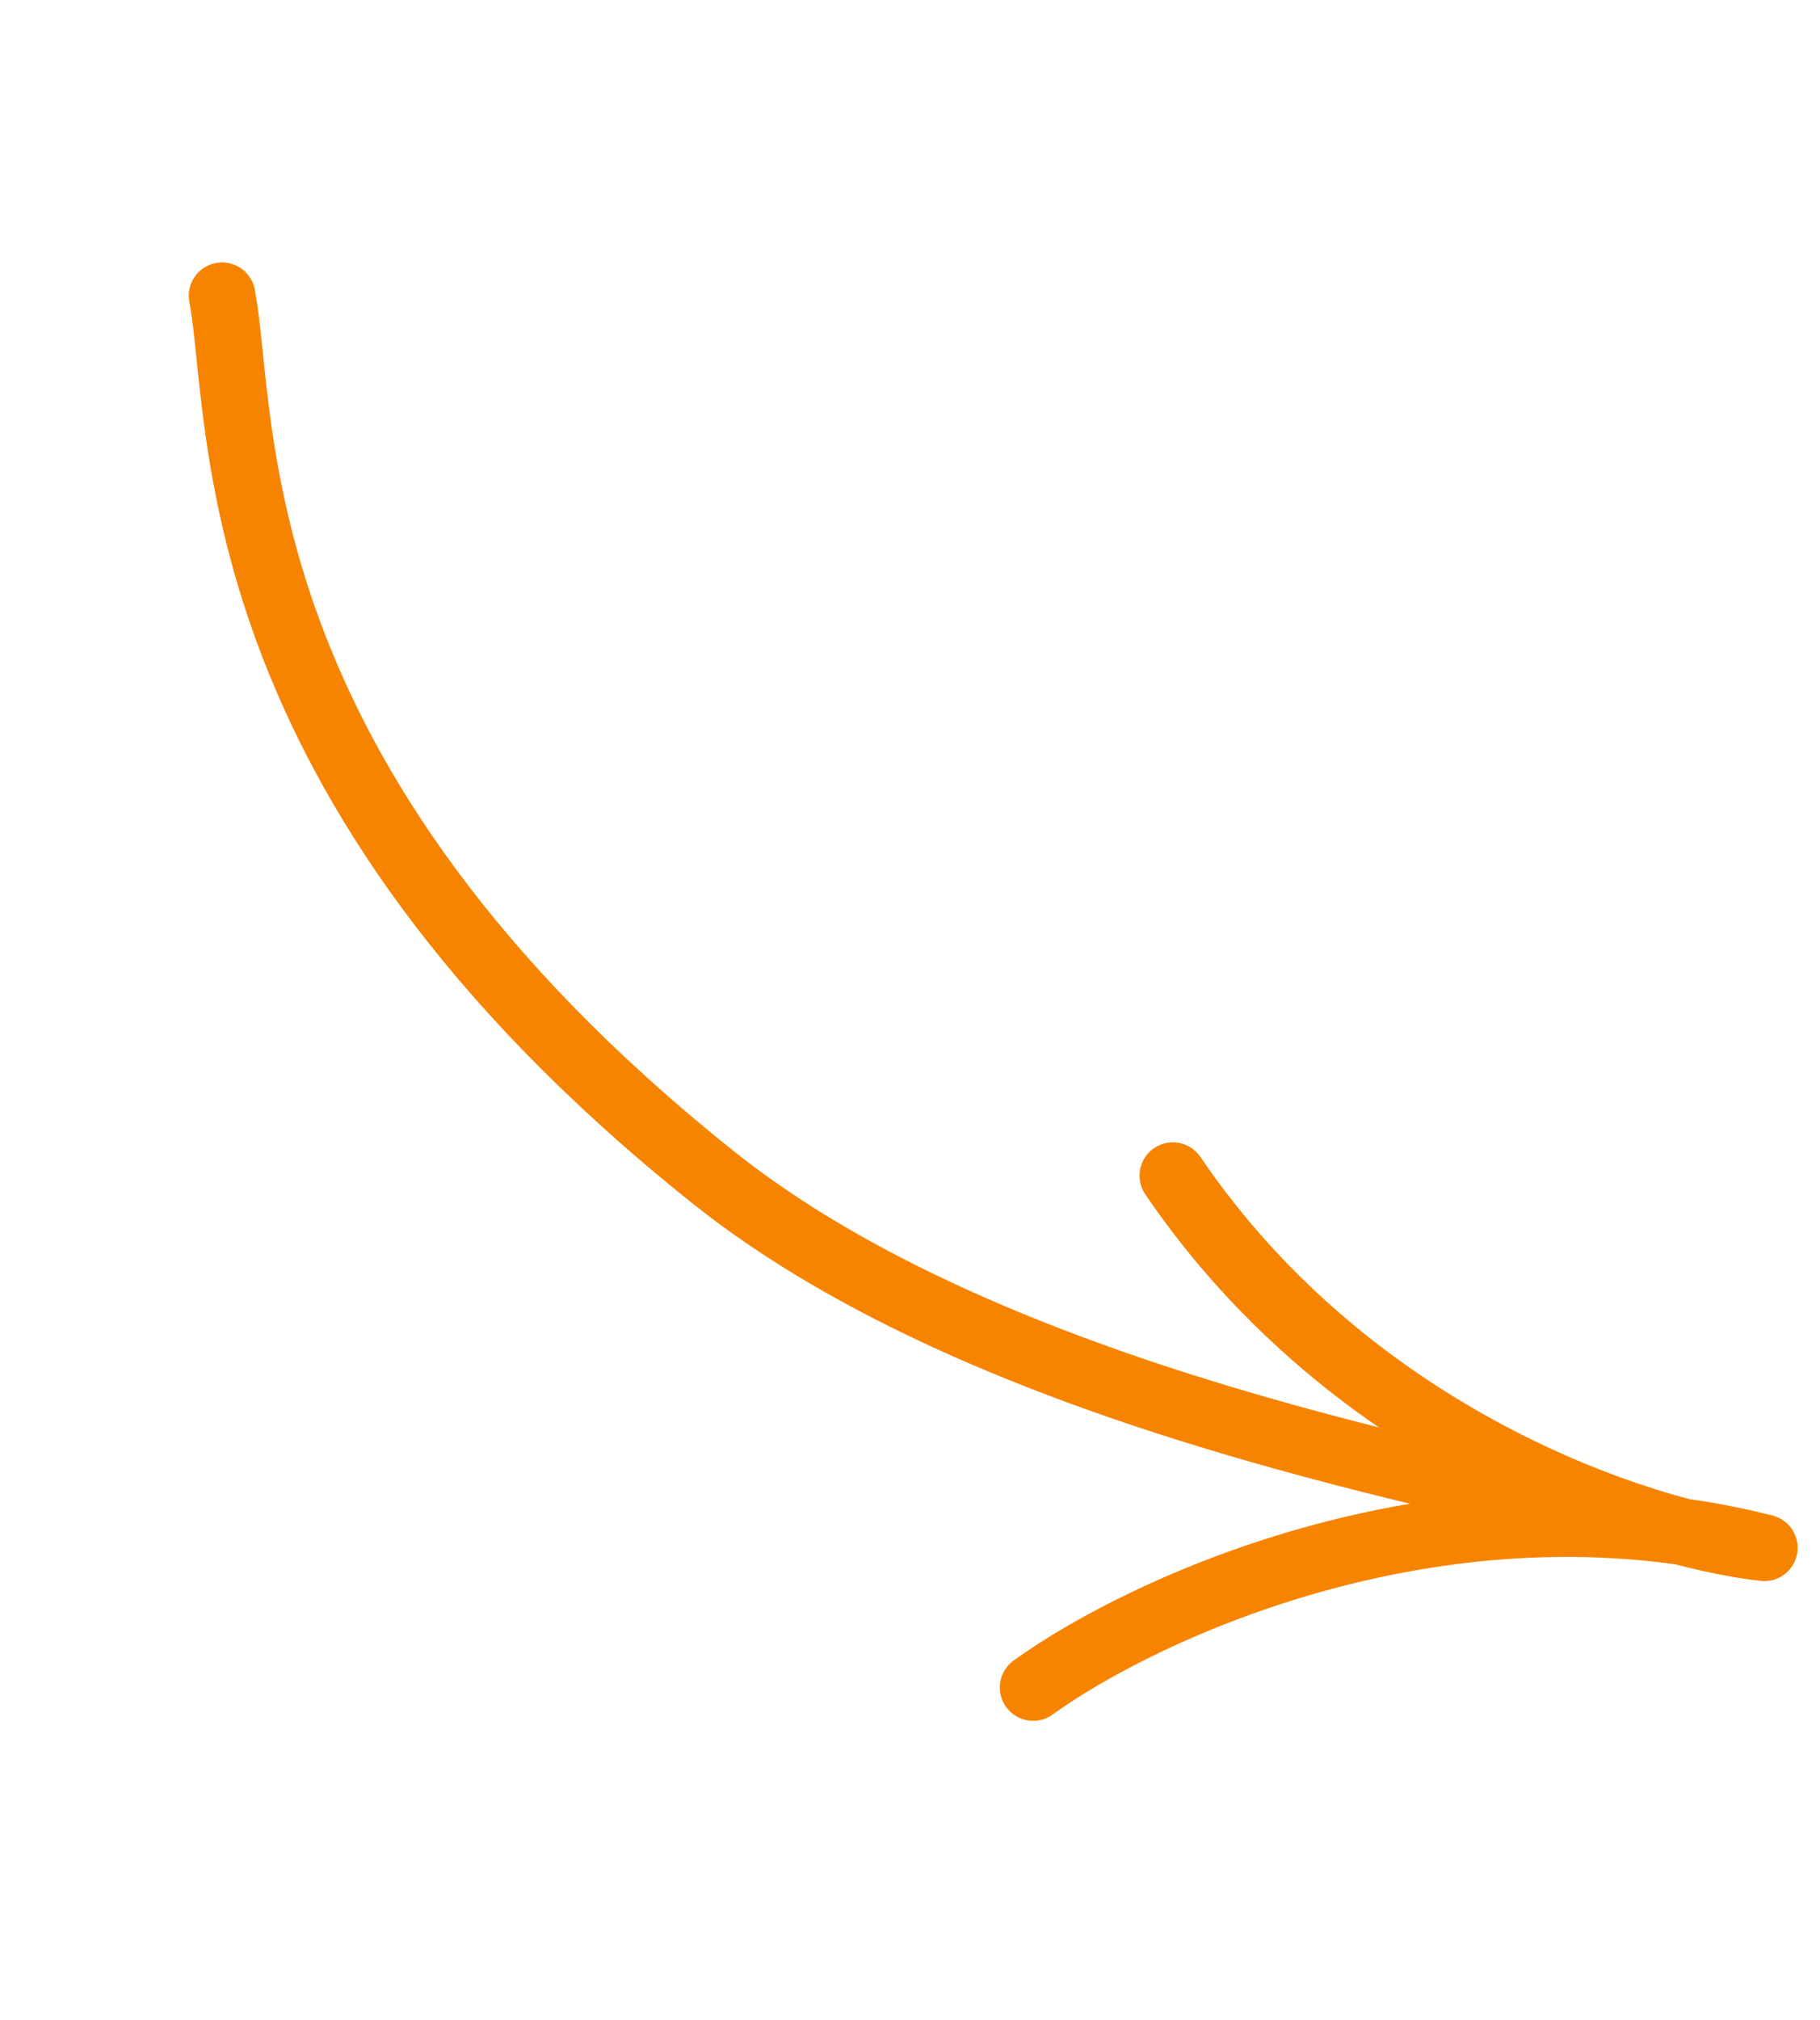
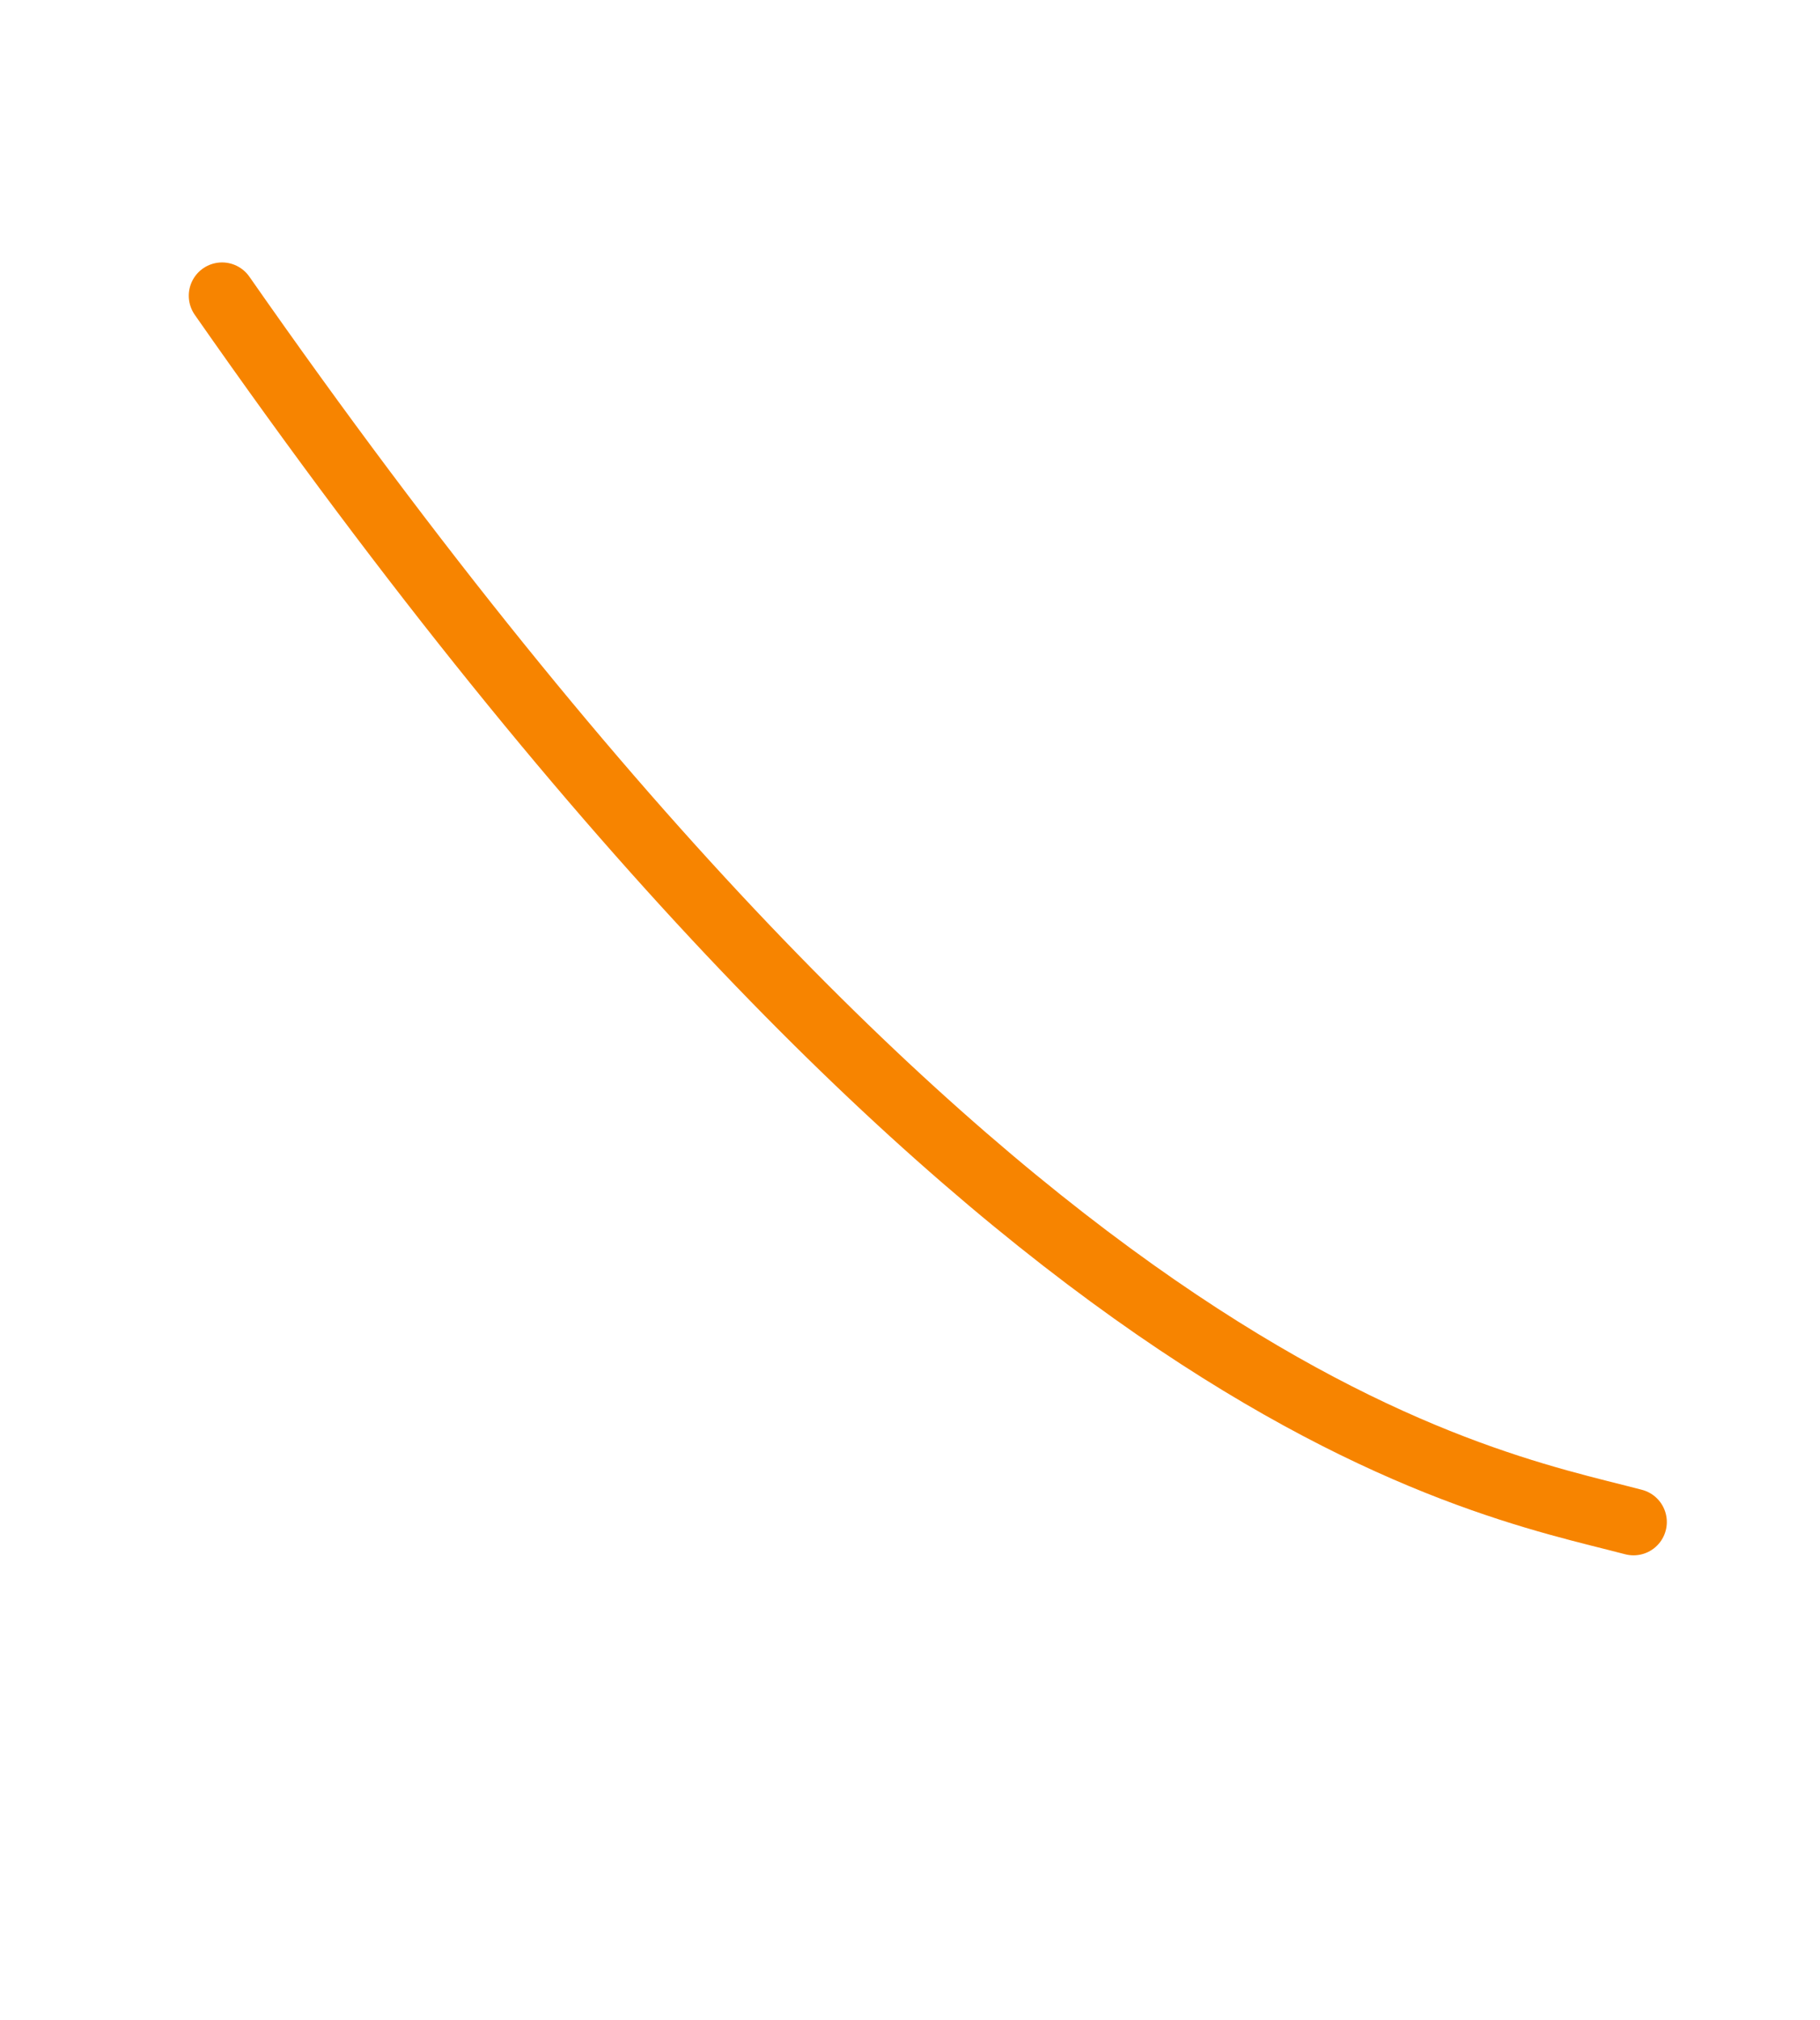
<svg xmlns="http://www.w3.org/2000/svg" width="82" height="91" viewBox="0 0 82 91" fill="none">
-   <path d="M46.547 76.012C51.548 72.4 65.139 66.086 79.492 69.718C73.986 69.101 60.948 64.883 52.842 52.955" stroke="#F78400" stroke-width="3" stroke-linecap="round" stroke-linejoin="round" />
-   <path d="M10.005 13.321C11.054 18.811 9.581 35.038 32.142 53.038C44.746 63.095 66.248 66.622 73.599 68.557" stroke="#F78400" stroke-width="3" stroke-linecap="round" stroke-linejoin="round" />
+   <path d="M10.005 13.321C44.746 63.095 66.248 66.622 73.599 68.557" stroke="#F78400" stroke-width="3" stroke-linecap="round" stroke-linejoin="round" />
</svg>